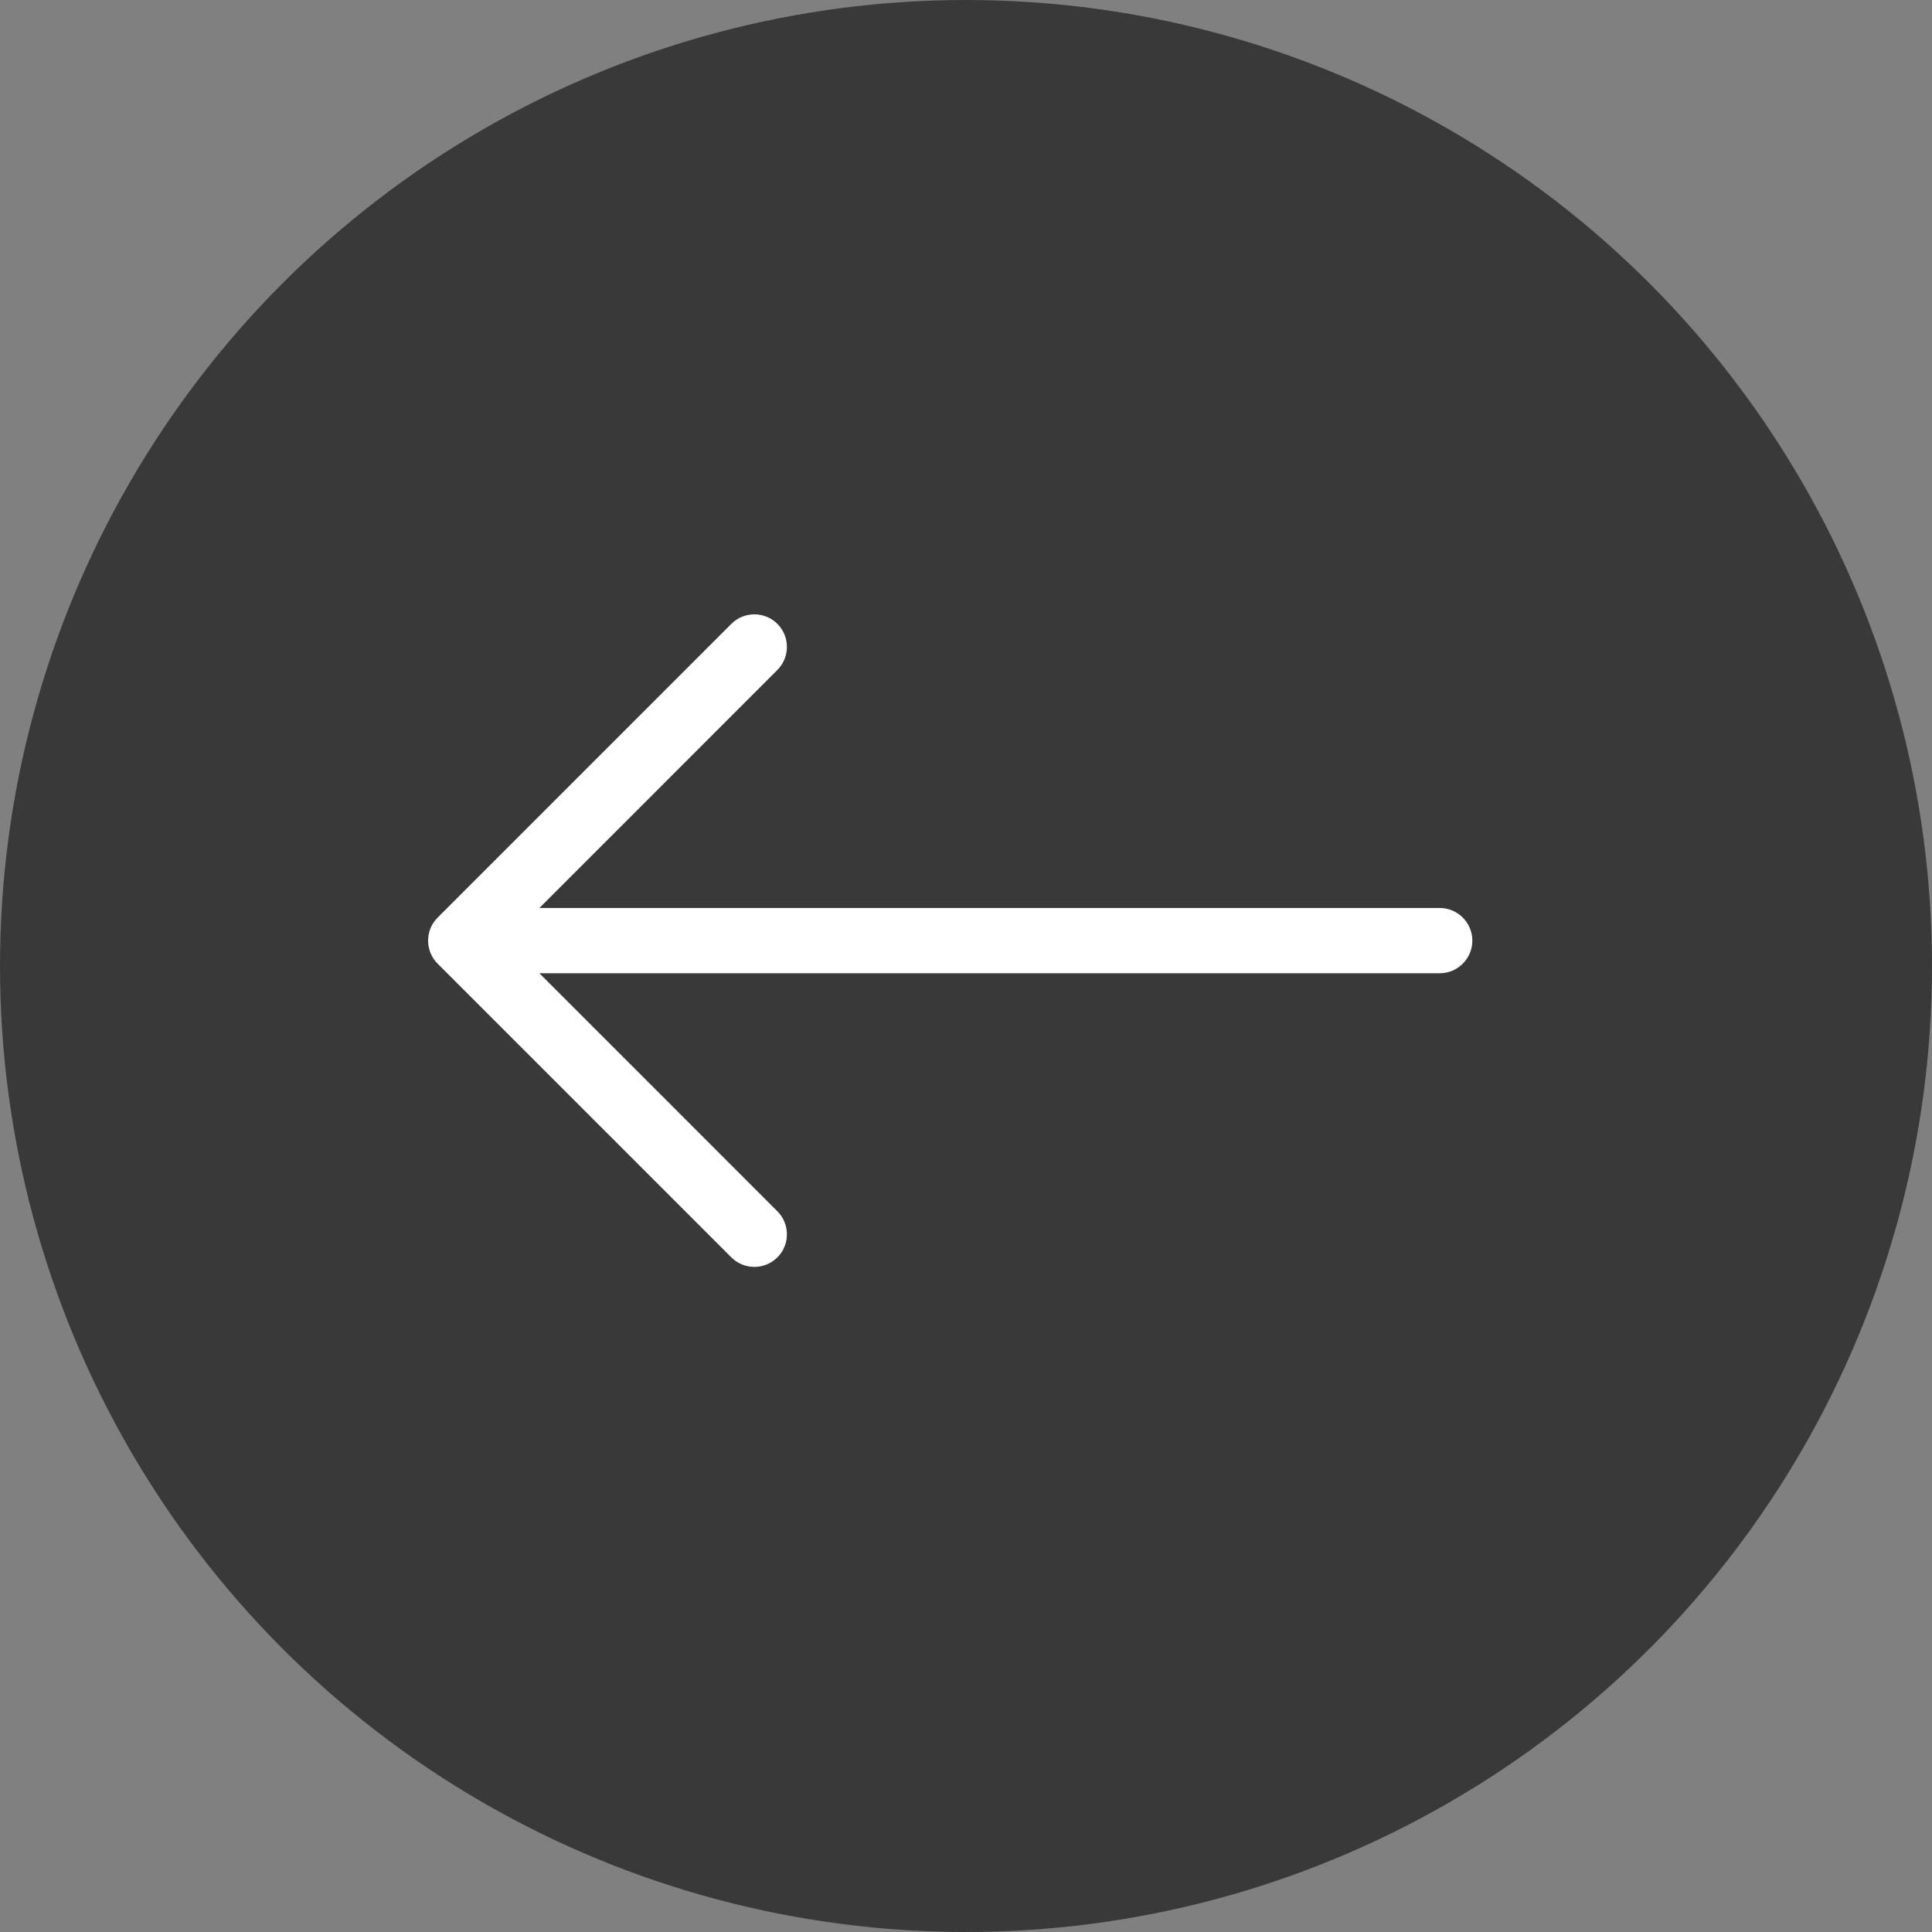
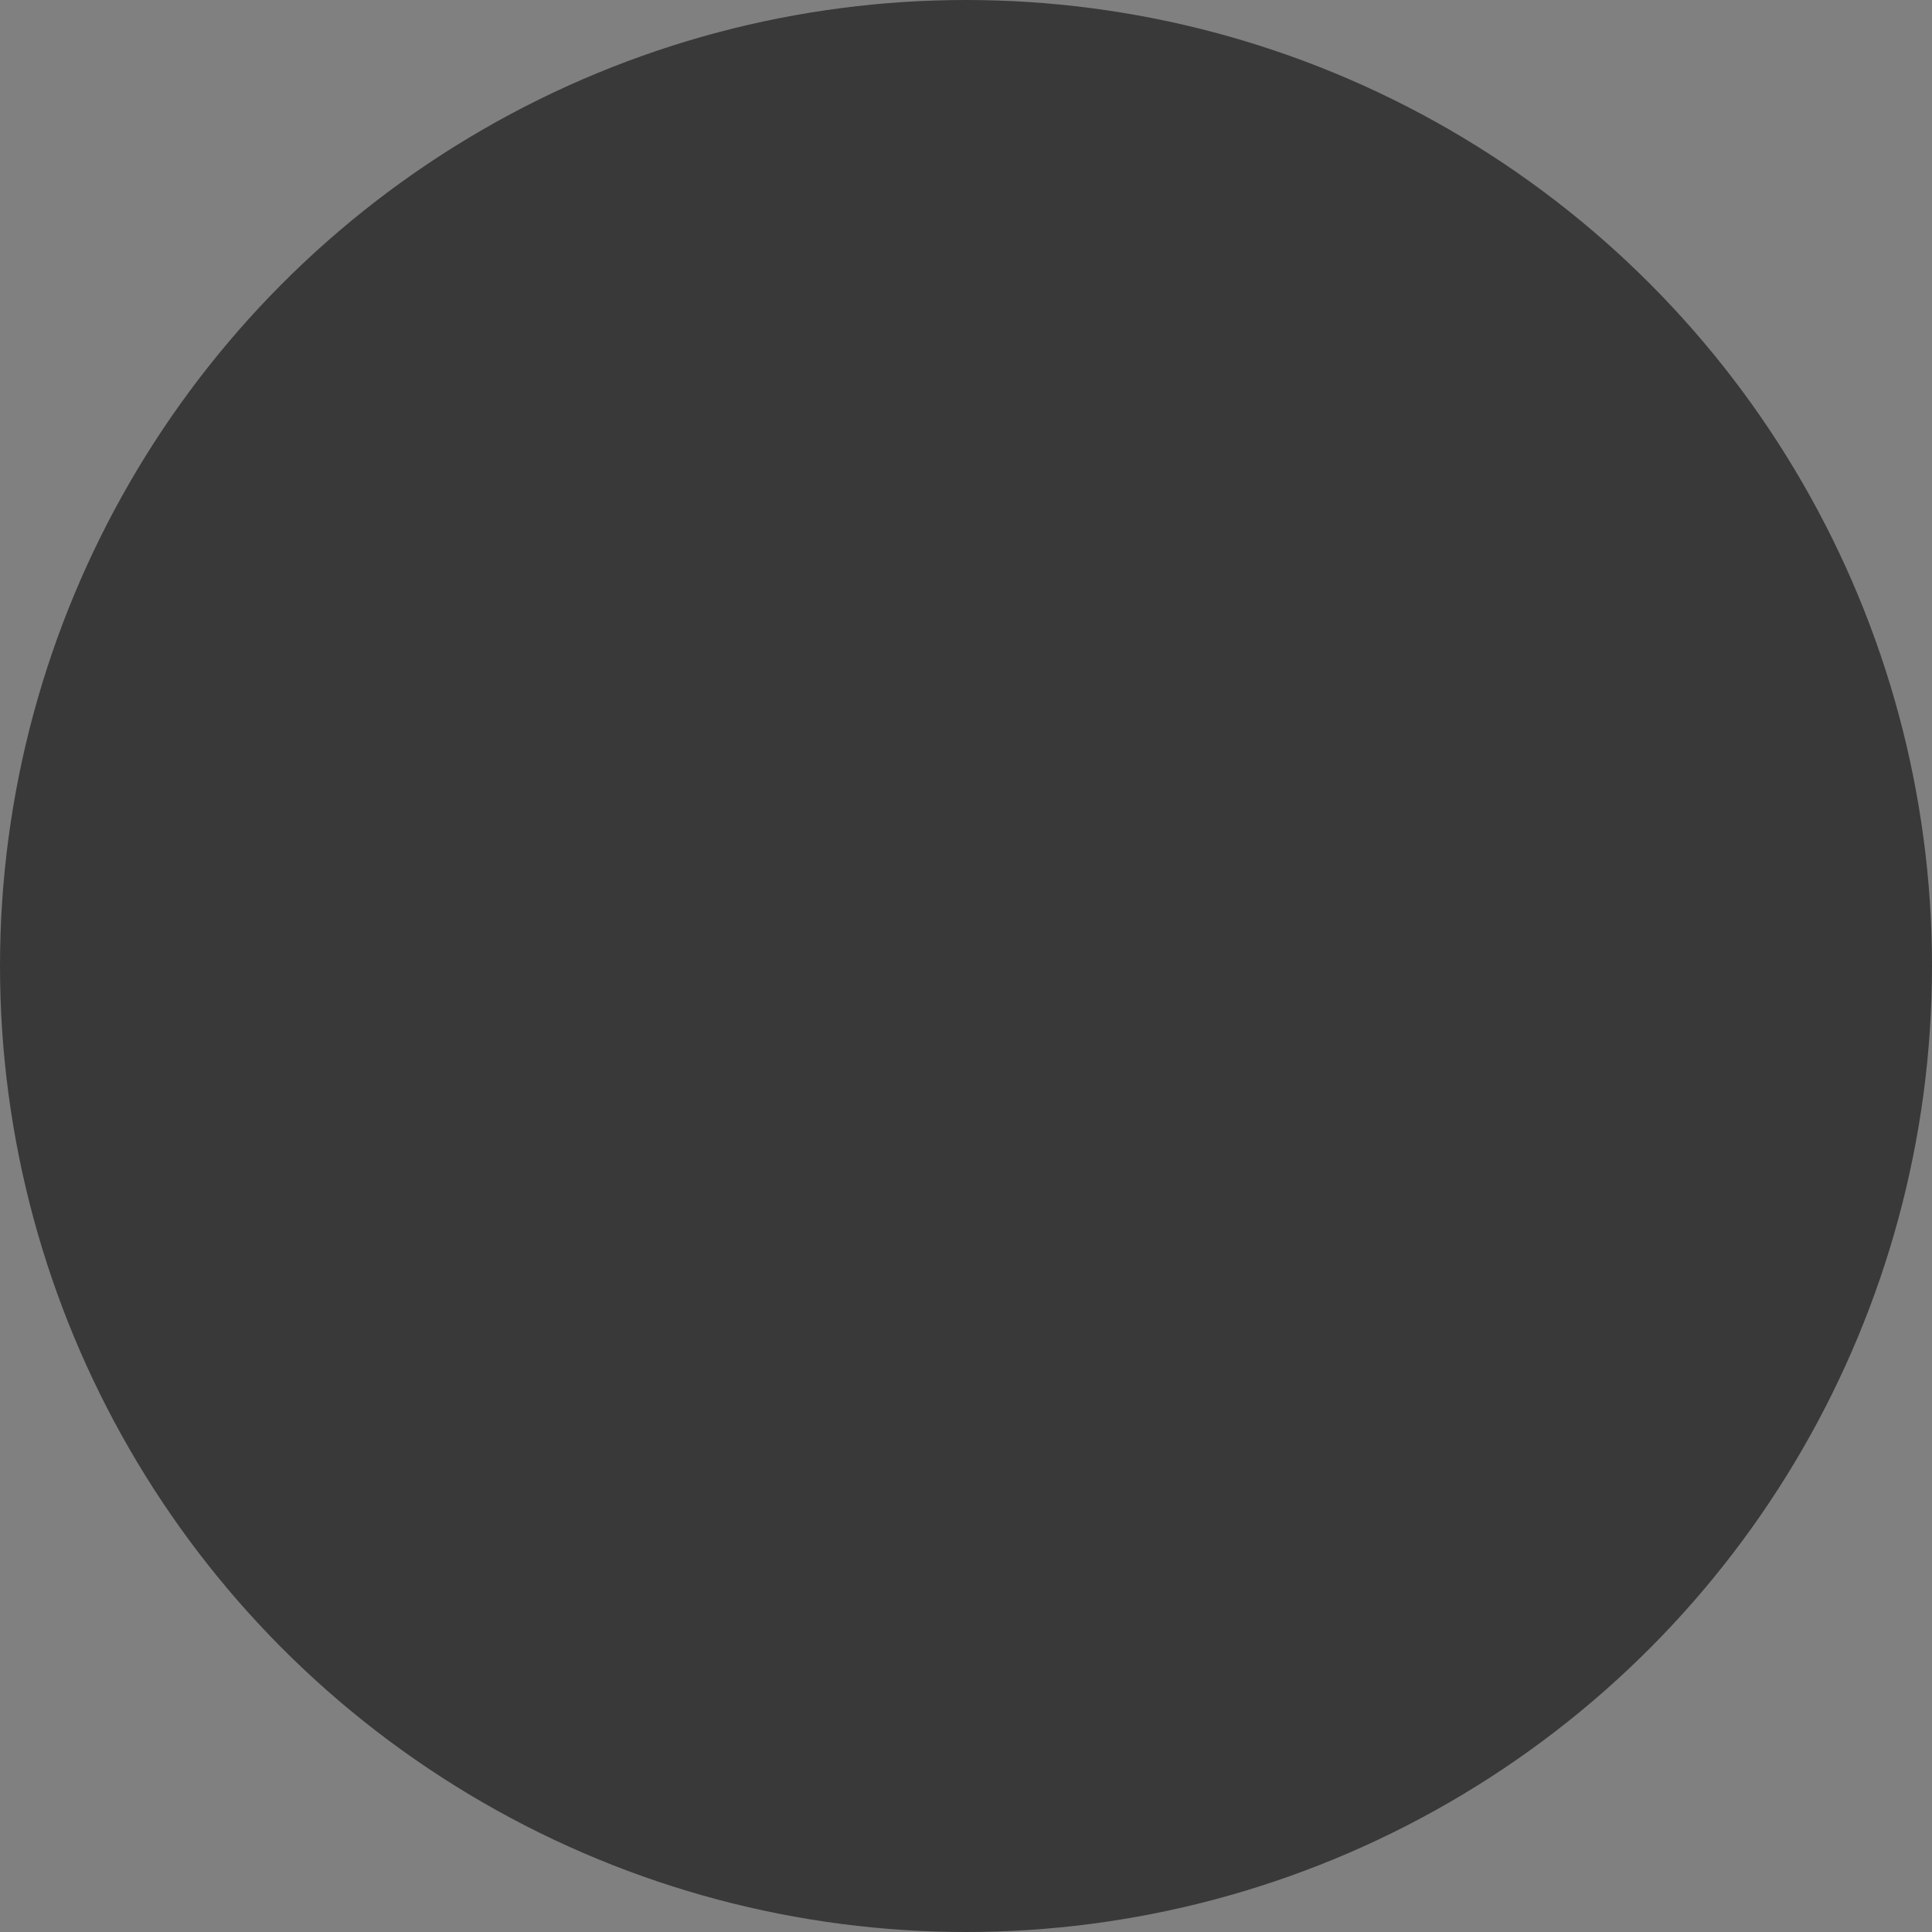
<svg xmlns="http://www.w3.org/2000/svg" width="37px" height="37px" viewBox="0 0 37 37" version="1.1">
  <rect x="0" y="0" width="37" height="37" fill="#808080" stroke="none" />
  <title>Group 10</title>
  <g id="Homepage" stroke="none" stroke-width="1" fill="none" fill-rule="evenodd">
    <g id="01-HADDENSANDS-Homepage" transform="translate(-27, -6564)">
      <g id="Group-18" transform="translate(0, 6021)">
        <g id="Group-10" transform="translate(27, 543)">
          <circle id="Oval" fill="#393939" cx="18.5" cy="18.5" r="18.5" />
          <g id="long-arrow-left" transform="translate(8.199, 11.766)" fill="#FFFFFF" fill-rule="nonzero">
-             <path d="M0.182,5.807 C-0.061,6.049 -0.061,6.447 0.182,6.689 L5.807,12.314 C6.049,12.557 6.447,12.557 6.689,12.314 C6.932,12.072 6.932,11.674 6.689,11.432 L2.131,6.873 L19.373,6.873 C19.717,6.873 19.998,6.592 19.998,6.248 C19.998,5.904 19.717,5.623 19.373,5.623 L2.131,5.623 L6.689,1.064 C6.932,0.822 6.932,0.424 6.689,0.182 C6.447,-0.061 6.049,-0.061 5.807,0.182 L0.182,5.807 L0.182,5.807 Z" id="Path" />
-           </g>
+             </g>
        </g>
      </g>
    </g>
  </g>
</svg>